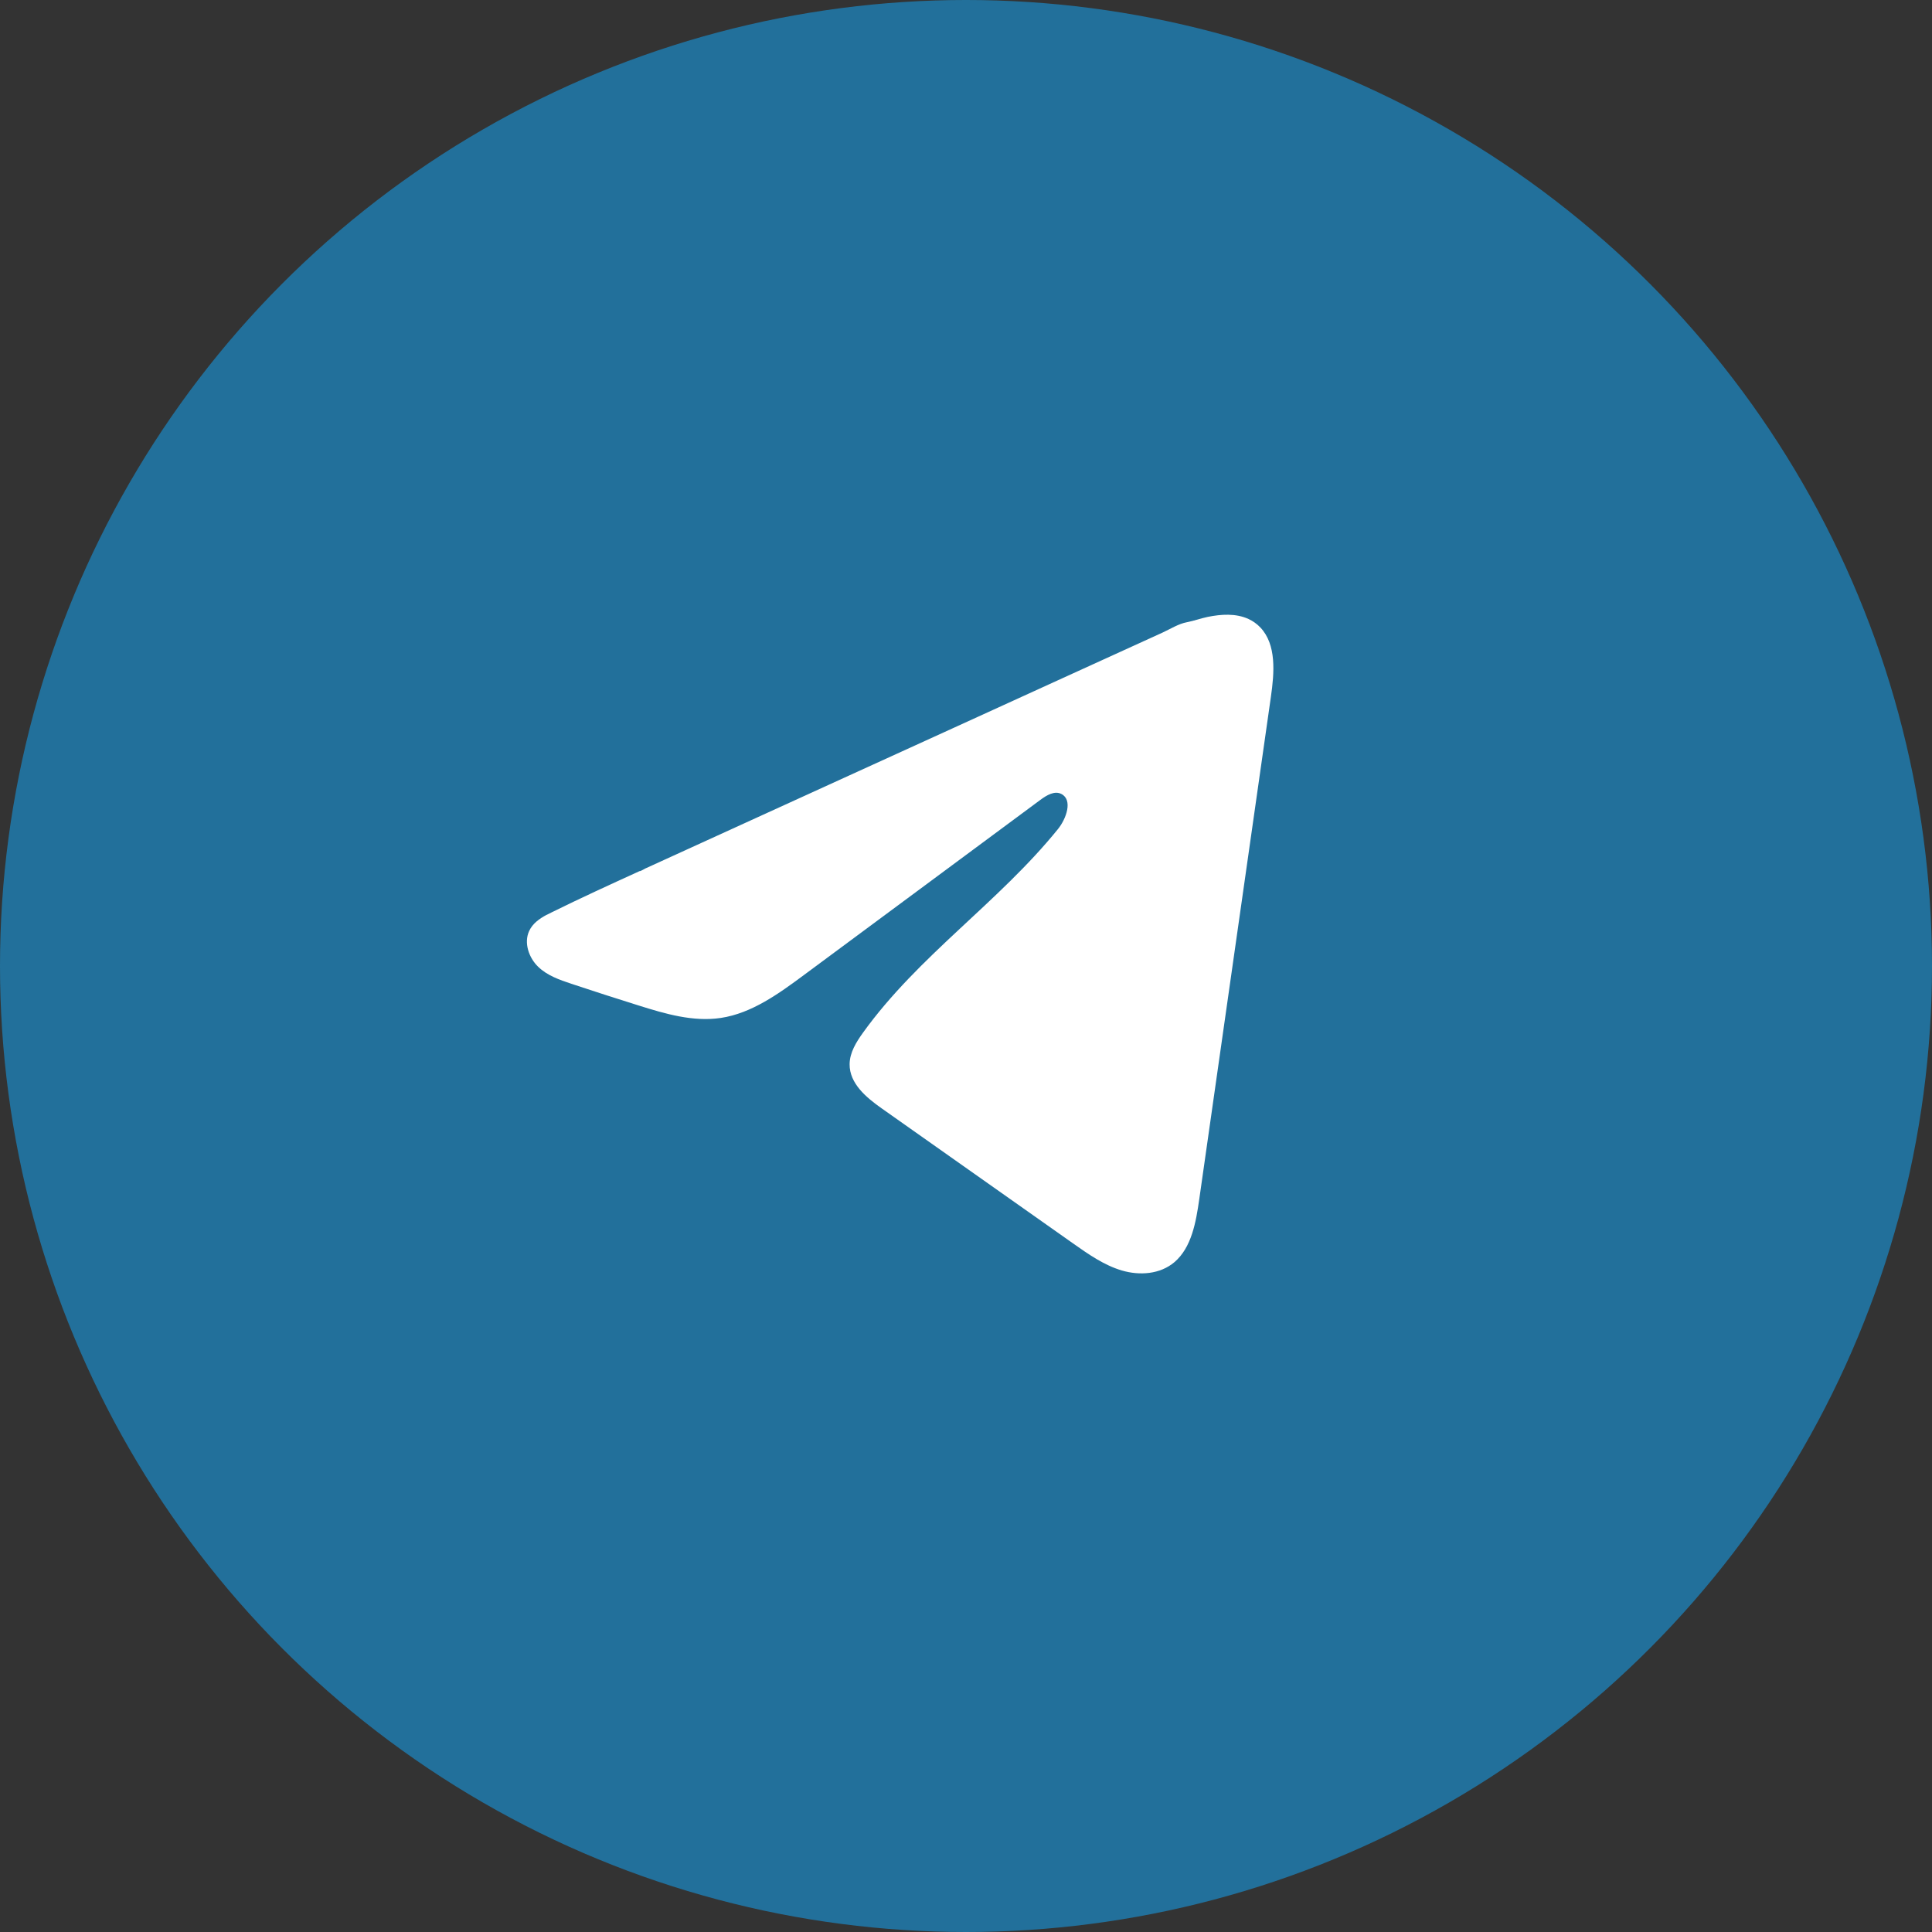
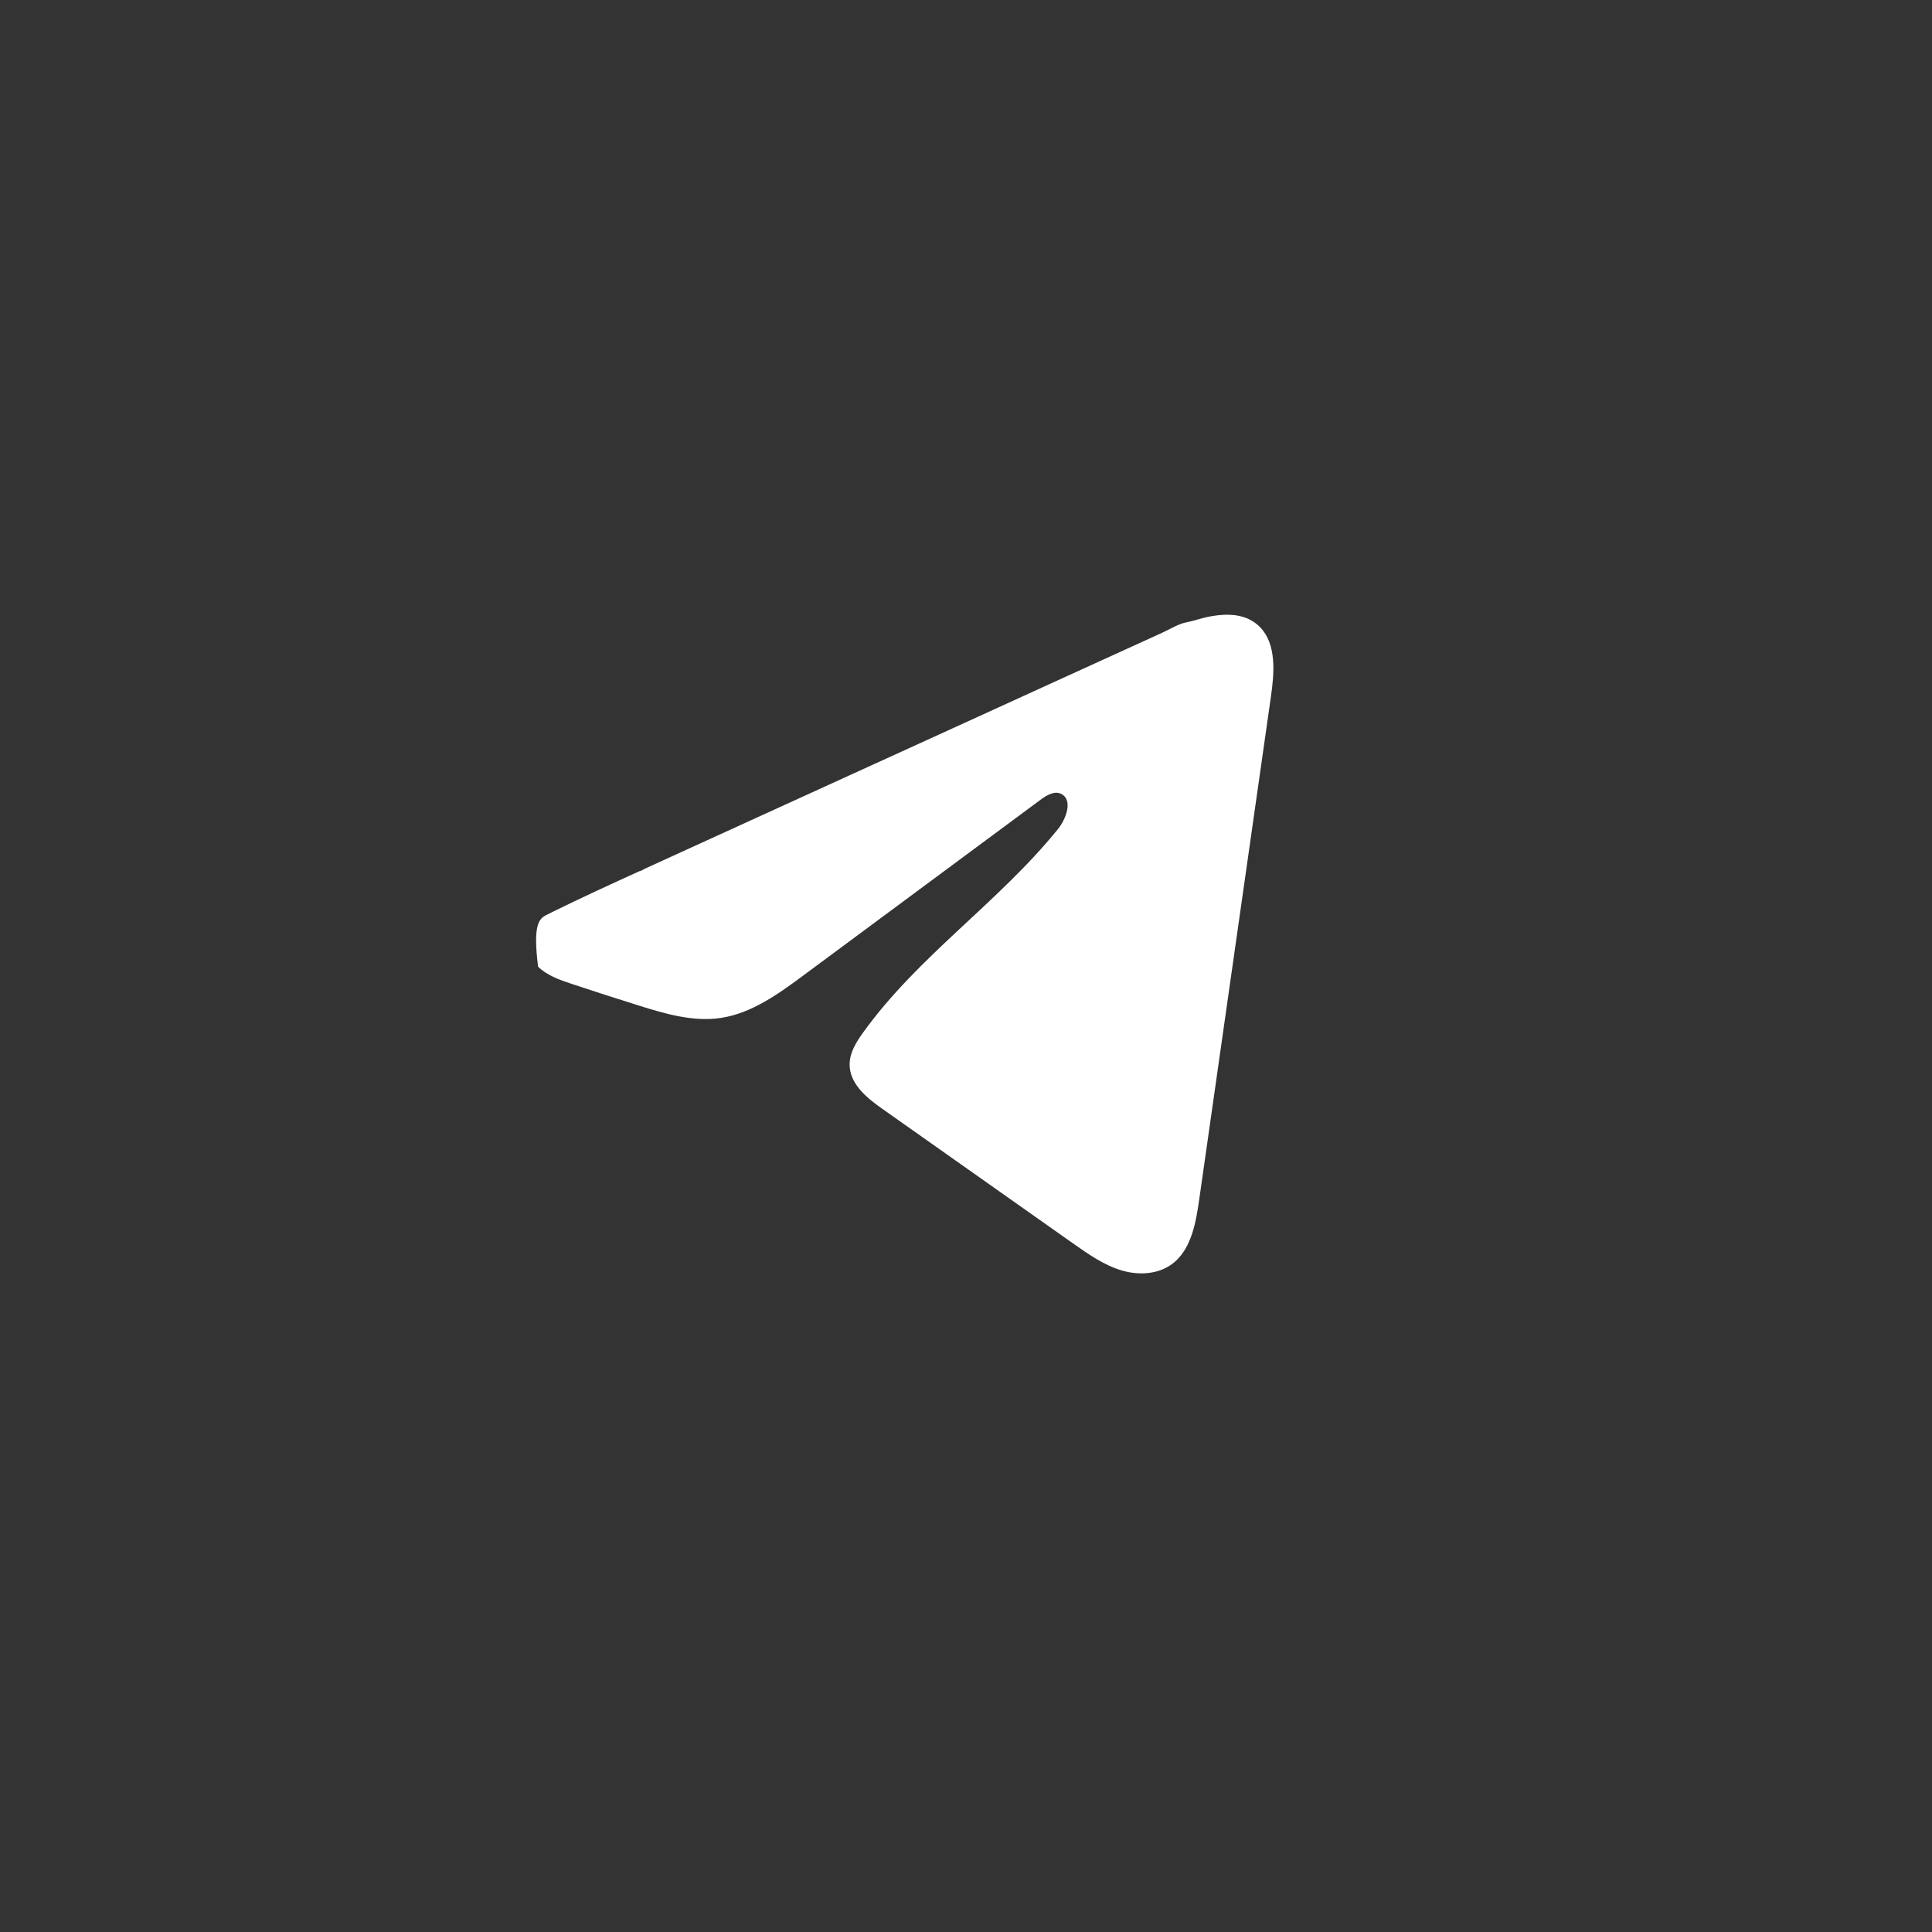
<svg xmlns="http://www.w3.org/2000/svg" width="33" height="33" viewBox="0 0 33 33" fill="none">
  <rect x="0" y="0" width="33" height="33" fill="#333333" stroke="none" />
-   <circle cx="16.5" cy="16.5" r="16.5" fill="#22709B" />
-   <path d="M9.335 15.628C9.364 15.613 9.394 15.598 9.422 15.584C9.918 15.339 10.421 15.109 10.923 14.88C10.95 14.88 10.996 14.846 11.021 14.835C11.06 14.817 11.099 14.8 11.138 14.782C11.213 14.748 11.287 14.714 11.361 14.68C11.511 14.612 11.659 14.544 11.808 14.476C12.106 14.341 12.404 14.205 12.702 14.068C13.298 13.796 13.895 13.524 14.491 13.252C15.086 12.981 15.683 12.709 16.279 12.437C16.875 12.165 17.471 11.893 18.067 11.621C18.663 11.35 19.259 11.077 19.855 10.806C19.988 10.745 20.131 10.654 20.273 10.628C20.393 10.605 20.509 10.562 20.629 10.537C20.857 10.491 21.108 10.473 21.326 10.573C21.401 10.608 21.471 10.657 21.529 10.719C21.805 11.011 21.767 11.49 21.708 11.901C21.3 14.762 20.893 17.624 20.484 20.485C20.428 20.878 20.352 21.308 20.062 21.557C19.816 21.767 19.466 21.79 19.162 21.701C18.858 21.611 18.59 21.423 18.328 21.238C17.238 20.469 16.147 19.699 15.057 18.93C14.798 18.747 14.509 18.508 14.512 18.177C14.514 17.977 14.626 17.799 14.74 17.64C15.687 16.323 17.054 15.418 18.071 14.161C18.214 13.984 18.327 13.664 18.13 13.562C18.013 13.501 17.878 13.583 17.771 13.662C16.427 14.657 15.084 15.653 13.74 16.648C13.302 16.973 12.842 17.307 12.313 17.387C11.841 17.458 11.365 17.318 10.907 17.174C10.524 17.054 10.141 16.931 9.76 16.804C9.557 16.736 9.347 16.664 9.191 16.512C9.034 16.36 8.944 16.104 9.039 15.901C9.098 15.773 9.213 15.693 9.334 15.627L9.335 15.628Z" fill="white" />
+   <path d="M9.335 15.628C9.364 15.613 9.394 15.598 9.422 15.584C9.918 15.339 10.421 15.109 10.923 14.88C10.95 14.88 10.996 14.846 11.021 14.835C11.06 14.817 11.099 14.8 11.138 14.782C11.213 14.748 11.287 14.714 11.361 14.68C11.511 14.612 11.659 14.544 11.808 14.476C12.106 14.341 12.404 14.205 12.702 14.068C13.298 13.796 13.895 13.524 14.491 13.252C15.086 12.981 15.683 12.709 16.279 12.437C16.875 12.165 17.471 11.893 18.067 11.621C18.663 11.35 19.259 11.077 19.855 10.806C19.988 10.745 20.131 10.654 20.273 10.628C20.393 10.605 20.509 10.562 20.629 10.537C20.857 10.491 21.108 10.473 21.326 10.573C21.401 10.608 21.471 10.657 21.529 10.719C21.805 11.011 21.767 11.49 21.708 11.901C21.3 14.762 20.893 17.624 20.484 20.485C20.428 20.878 20.352 21.308 20.062 21.557C19.816 21.767 19.466 21.79 19.162 21.701C18.858 21.611 18.59 21.423 18.328 21.238C17.238 20.469 16.147 19.699 15.057 18.93C14.798 18.747 14.509 18.508 14.512 18.177C14.514 17.977 14.626 17.799 14.74 17.64C15.687 16.323 17.054 15.418 18.071 14.161C18.214 13.984 18.327 13.664 18.13 13.562C18.013 13.501 17.878 13.583 17.771 13.662C16.427 14.657 15.084 15.653 13.74 16.648C13.302 16.973 12.842 17.307 12.313 17.387C11.841 17.458 11.365 17.318 10.907 17.174C10.524 17.054 10.141 16.931 9.76 16.804C9.557 16.736 9.347 16.664 9.191 16.512C9.098 15.773 9.213 15.693 9.334 15.627L9.335 15.628Z" fill="white" />
</svg>